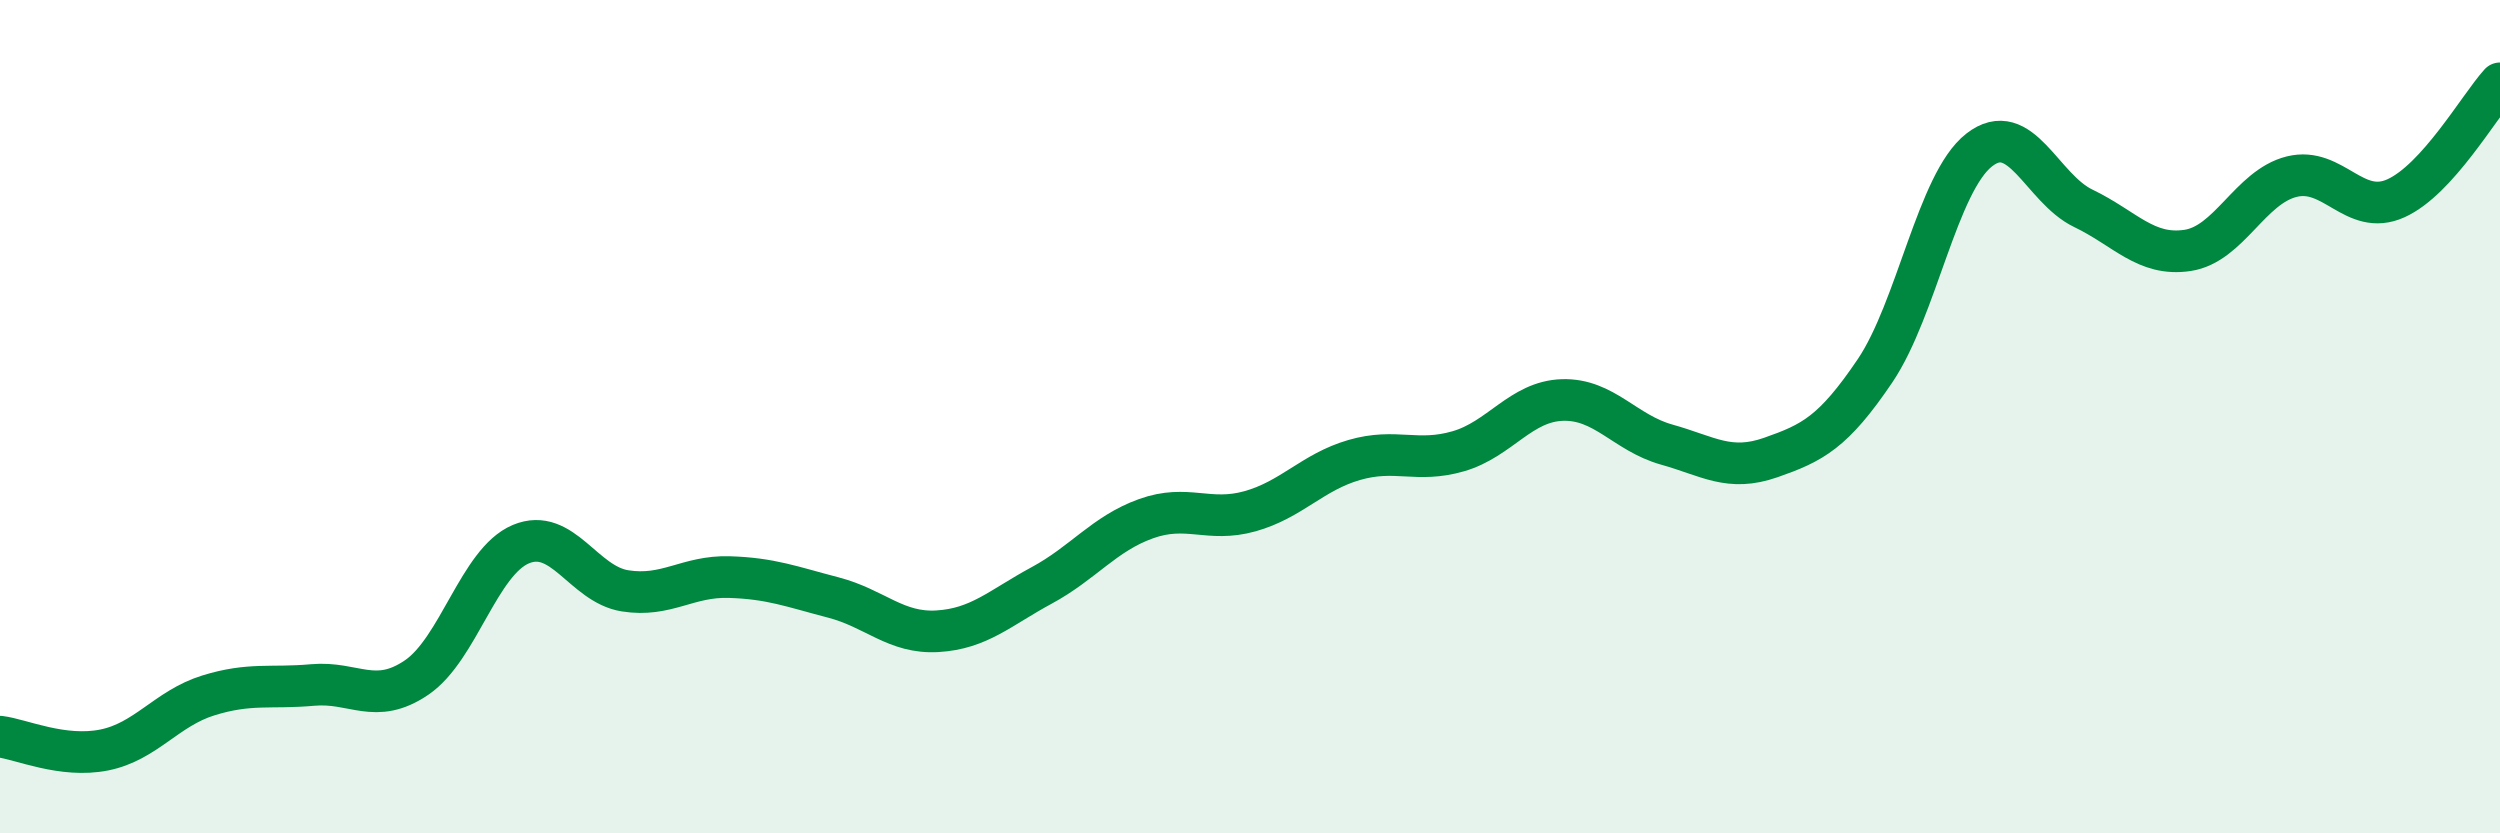
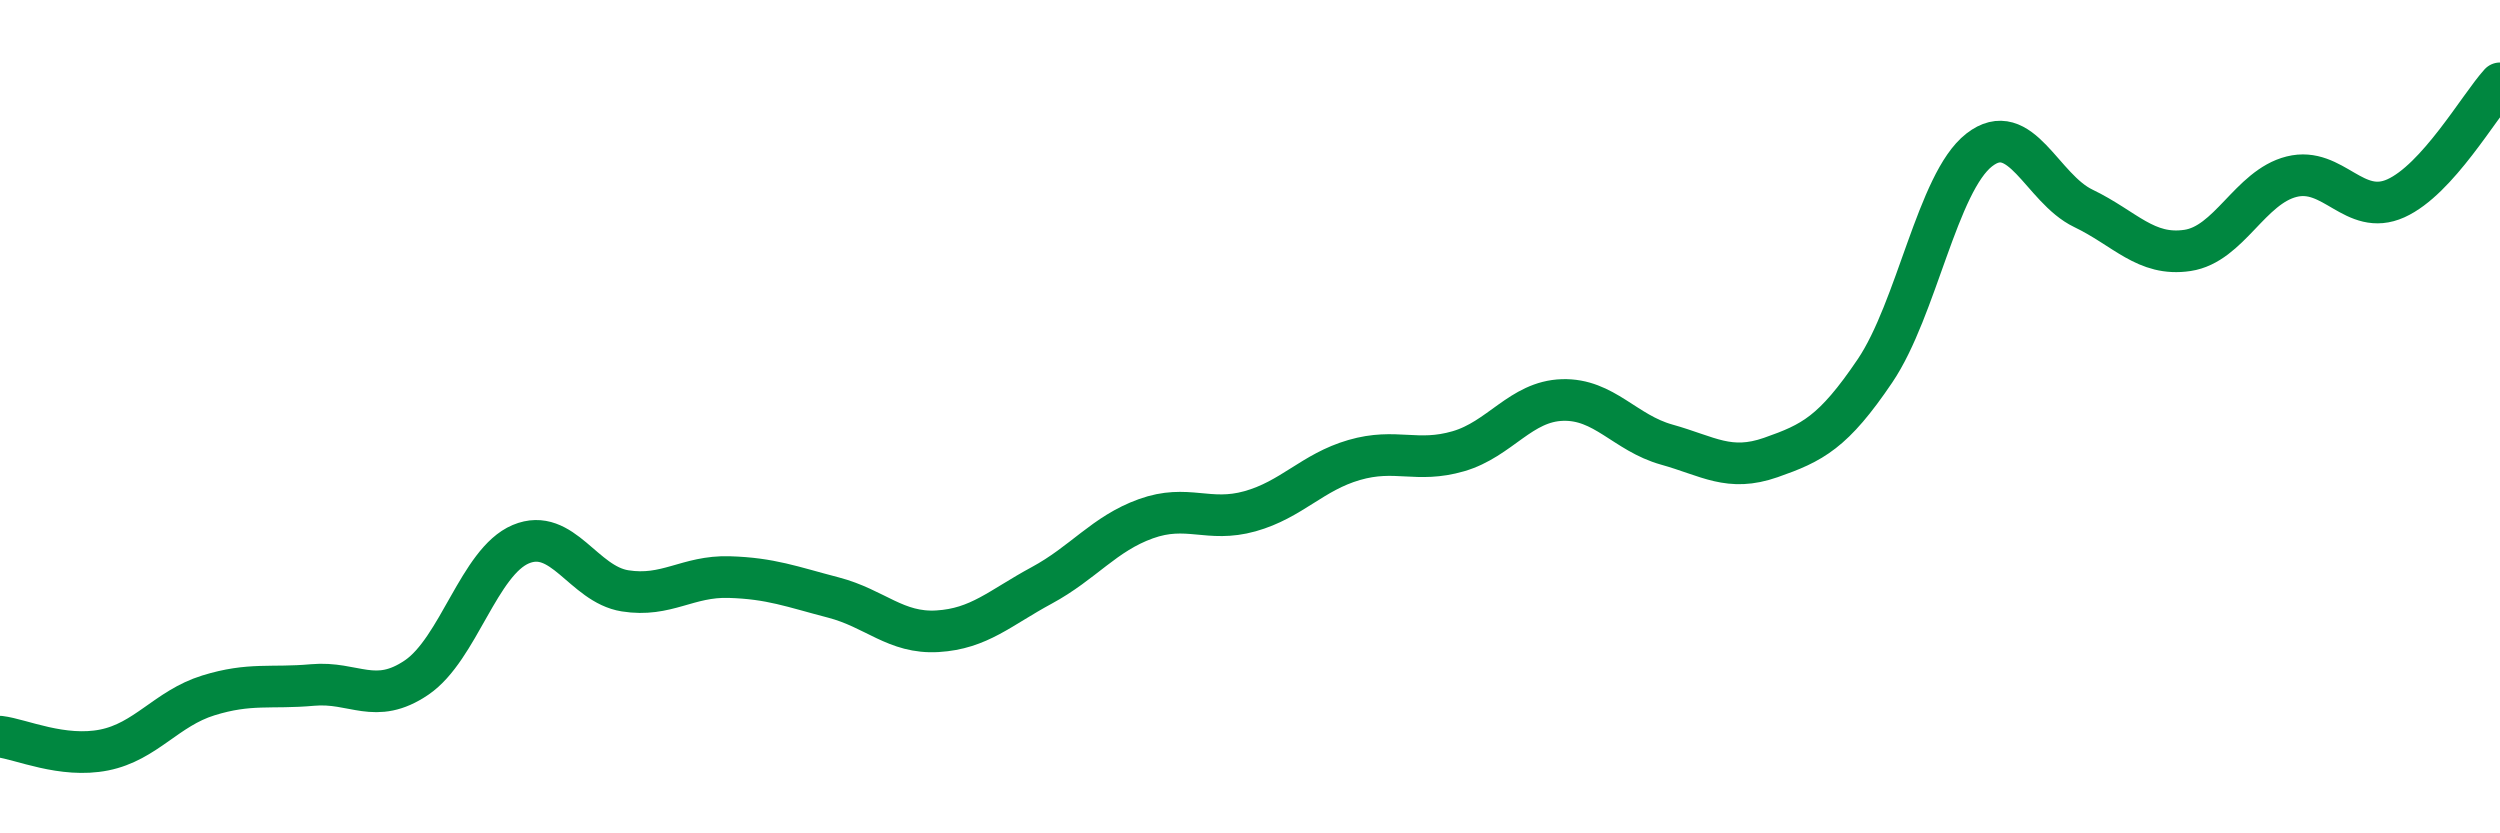
<svg xmlns="http://www.w3.org/2000/svg" width="60" height="20" viewBox="0 0 60 20">
-   <path d="M 0,17.68 C 0.5,17.74 1.5,18.2 2.5,18 C 3.5,17.8 4,17 5,16.69 C 6,16.38 6.5,16.53 7.5,16.44 C 8.5,16.35 9,16.94 10,16.26 C 11,15.58 11.5,13.48 12.5,13.06 C 13.5,12.64 14,14.02 15,14.18 C 16,14.34 16.5,13.82 17.5,13.85 C 18.5,13.88 19,14.08 20,14.34 C 21,14.6 21.5,15.21 22.5,15.15 C 23.5,15.09 24,14.59 25,14.05 C 26,13.51 26.5,12.81 27.5,12.45 C 28.5,12.09 29,12.55 30,12.27 C 31,11.99 31.5,11.33 32.5,11.04 C 33.5,10.75 34,11.12 35,10.83 C 36,10.54 36.5,9.63 37.5,9.6 C 38.5,9.57 39,10.39 40,10.67 C 41,10.95 41.5,11.33 42.5,10.98 C 43.5,10.63 44,10.38 45,8.9 C 46,7.42 46.5,4.38 47.5,3.6 C 48.5,2.82 49,4.52 50,5 C 51,5.48 51.5,6.16 52.5,6.01 C 53.5,5.86 54,4.49 55,4.24 C 56,3.99 56.5,5.21 57.5,4.76 C 58.5,4.31 59.5,2.55 60,2L60 20L0 20Z" fill="#008740" opacity="0.1" stroke-linecap="round" stroke-linejoin="round" />
  <path d="M 0,17.68 C 0.5,17.74 1.5,18.2 2.5,18 C 3.5,17.8 4,17 5,16.69 C 6,16.38 6.5,16.53 7.5,16.44 C 8.5,16.35 9,16.94 10,16.26 C 11,15.58 11.5,13.48 12.5,13.06 C 13.5,12.64 14,14.02 15,14.18 C 16,14.34 16.5,13.82 17.5,13.85 C 18.5,13.88 19,14.08 20,14.34 C 21,14.6 21.5,15.21 22.5,15.15 C 23.5,15.09 24,14.59 25,14.05 C 26,13.51 26.5,12.81 27.5,12.45 C 28.5,12.09 29,12.55 30,12.27 C 31,11.99 31.5,11.33 32.5,11.04 C 33.5,10.75 34,11.12 35,10.83 C 36,10.54 36.5,9.63 37.5,9.6 C 38.5,9.57 39,10.39 40,10.67 C 41,10.95 41.5,11.33 42.5,10.98 C 43.5,10.63 44,10.38 45,8.9 C 46,7.42 46.5,4.38 47.5,3.6 C 48.5,2.82 49,4.52 50,5 C 51,5.48 51.5,6.16 52.5,6.01 C 53.5,5.86 54,4.49 55,4.24 C 56,3.99 56.5,5.21 57.5,4.76 C 58.5,4.31 59.5,2.55 60,2" stroke="#008740" stroke-width="1" fill="none" stroke-linecap="round" stroke-linejoin="round" />
</svg>